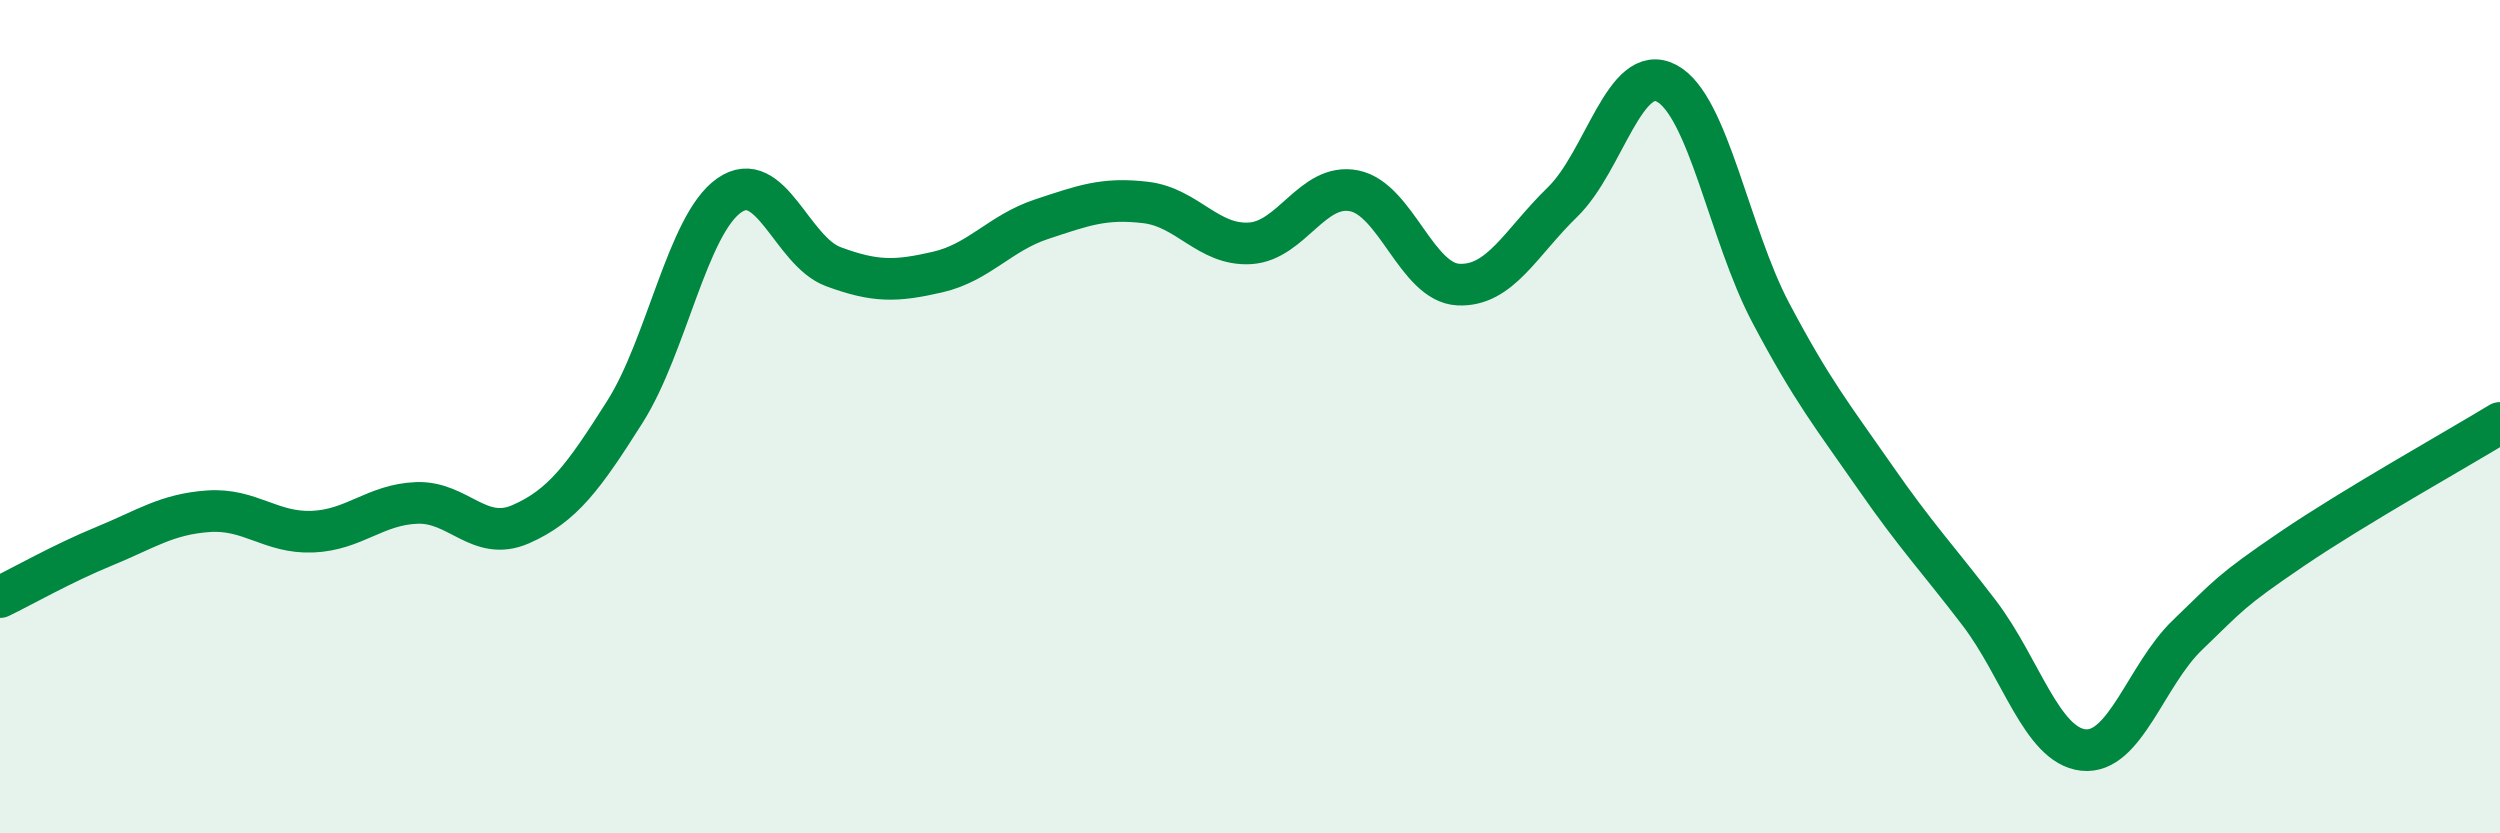
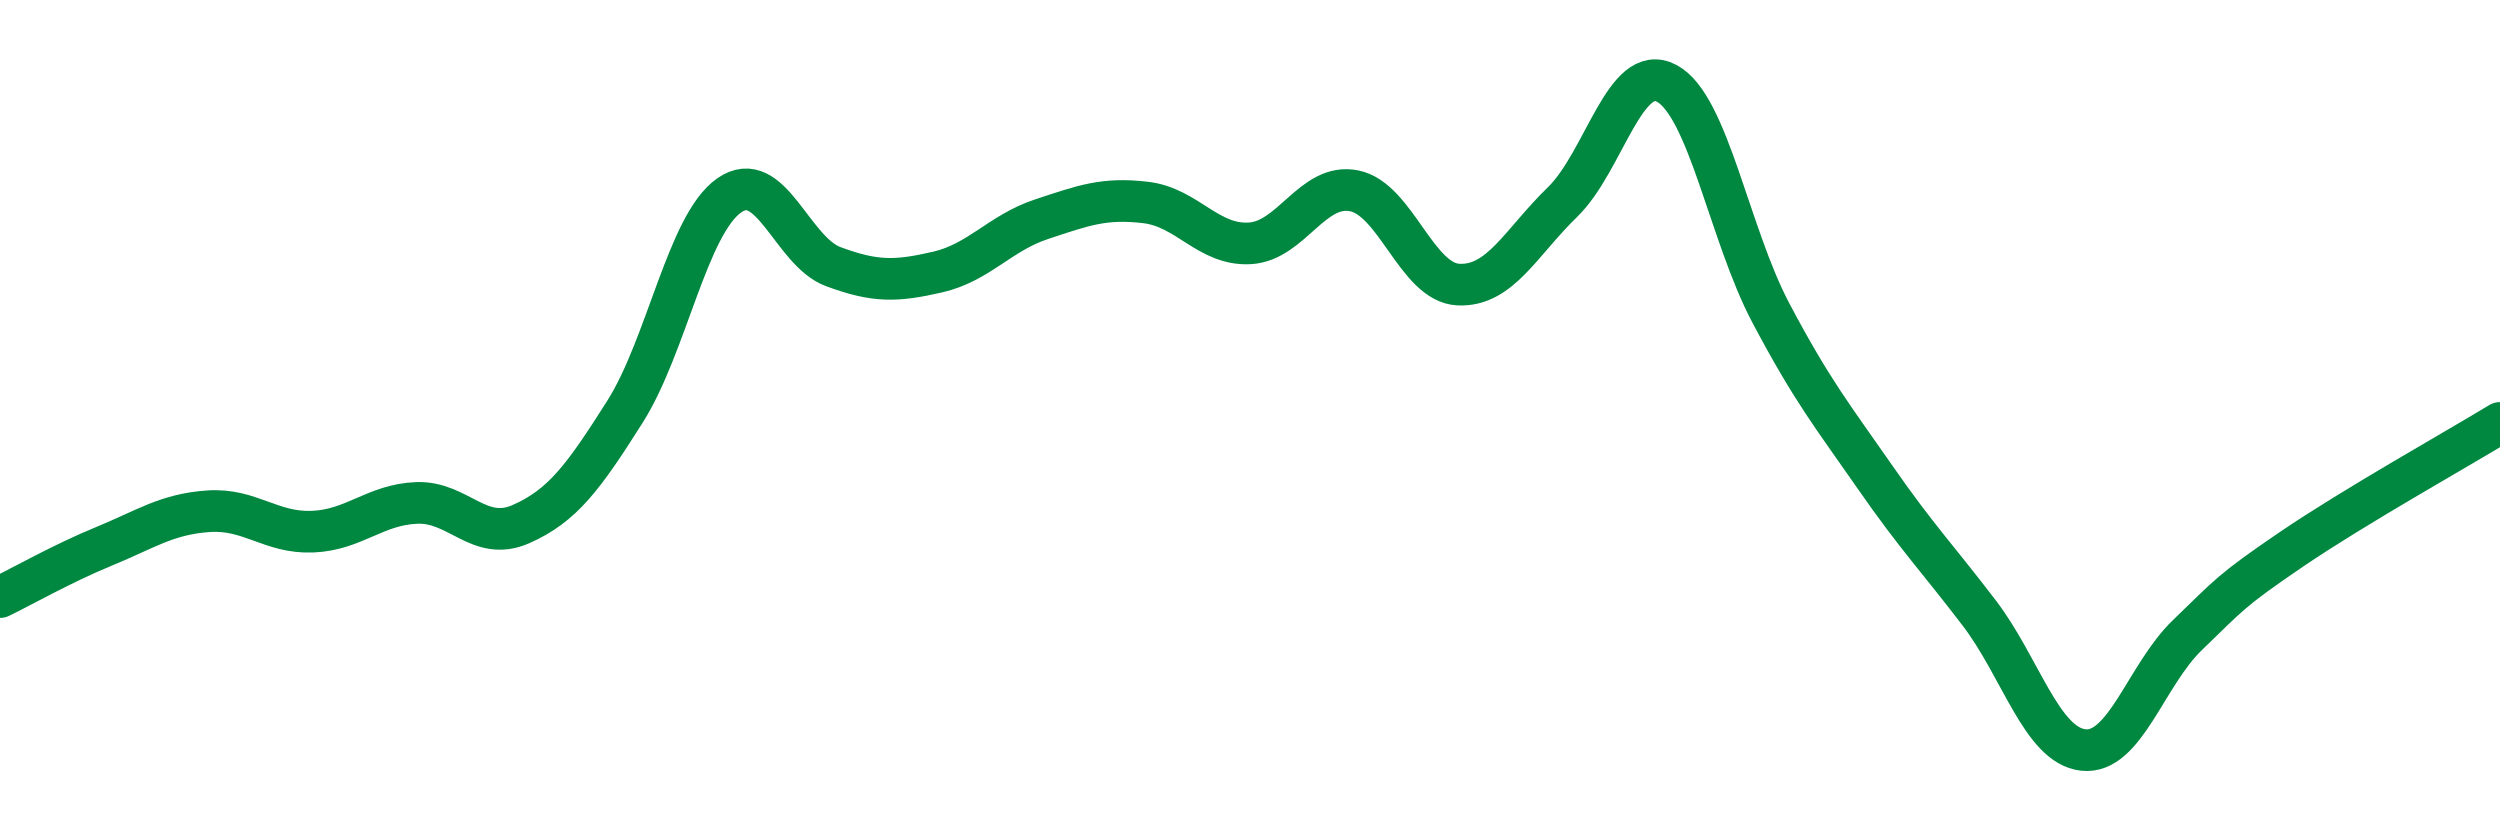
<svg xmlns="http://www.w3.org/2000/svg" width="60" height="20" viewBox="0 0 60 20">
-   <path d="M 0,14.33 C 0.5,14.09 1.5,13.52 2.5,13.11 C 3.5,12.7 4,12.34 5,12.27 C 6,12.2 6.5,12.8 7.5,12.76 C 8.5,12.72 9,12.11 10,12.07 C 11,12.03 11.5,13.02 12.5,12.58 C 13.5,12.14 14,11.46 15,9.88 C 16,8.3 16.5,5.39 17.5,4.69 C 18.5,3.99 19,6.03 20,6.4 C 21,6.77 21.5,6.76 22.5,6.53 C 23.5,6.3 24,5.59 25,5.26 C 26,4.93 26.5,4.74 27.5,4.86 C 28.5,4.98 29,5.9 30,5.84 C 31,5.78 31.5,4.38 32.5,4.58 C 33.5,4.78 34,6.78 35,6.83 C 36,6.88 36.5,5.82 37.5,4.85 C 38.5,3.88 39,1.47 40,2 C 41,2.53 41.5,5.62 42.5,7.51 C 43.5,9.4 44,10.01 45,11.45 C 46,12.89 46.5,13.4 47.5,14.71 C 48.5,16.02 49,17.89 50,18 C 51,18.11 51.5,16.2 52.5,15.24 C 53.5,14.28 53.5,14.2 55,13.18 C 56.5,12.16 59,10.76 60,10.15L60 20L0 20Z" fill="#008740" opacity="0.1" stroke-linecap="round" stroke-linejoin="round" />
  <path d="M 0,14.33 C 0.5,14.09 1.5,13.52 2.5,13.11 C 3.5,12.7 4,12.34 5,12.27 C 6,12.2 6.5,12.8 7.5,12.76 C 8.5,12.72 9,12.11 10,12.07 C 11,12.03 11.5,13.02 12.5,12.58 C 13.5,12.14 14,11.46 15,9.88 C 16,8.3 16.5,5.39 17.5,4.69 C 18.5,3.99 19,6.03 20,6.4 C 21,6.77 21.5,6.76 22.5,6.53 C 23.5,6.3 24,5.59 25,5.26 C 26,4.93 26.5,4.74 27.5,4.86 C 28.5,4.98 29,5.9 30,5.84 C 31,5.78 31.5,4.38 32.5,4.58 C 33.5,4.78 34,6.78 35,6.83 C 36,6.88 36.5,5.82 37.5,4.85 C 38.5,3.88 39,1.47 40,2 C 41,2.53 41.5,5.62 42.5,7.51 C 43.5,9.4 44,10.01 45,11.45 C 46,12.89 46.5,13.4 47.5,14.71 C 48.5,16.02 49,17.89 50,18 C 51,18.11 51.5,16.2 52.5,15.24 C 53.5,14.28 53.5,14.2 55,13.18 C 56.5,12.16 59,10.76 60,10.15" stroke="#008740" stroke-width="1" fill="none" stroke-linecap="round" stroke-linejoin="round" />
</svg>